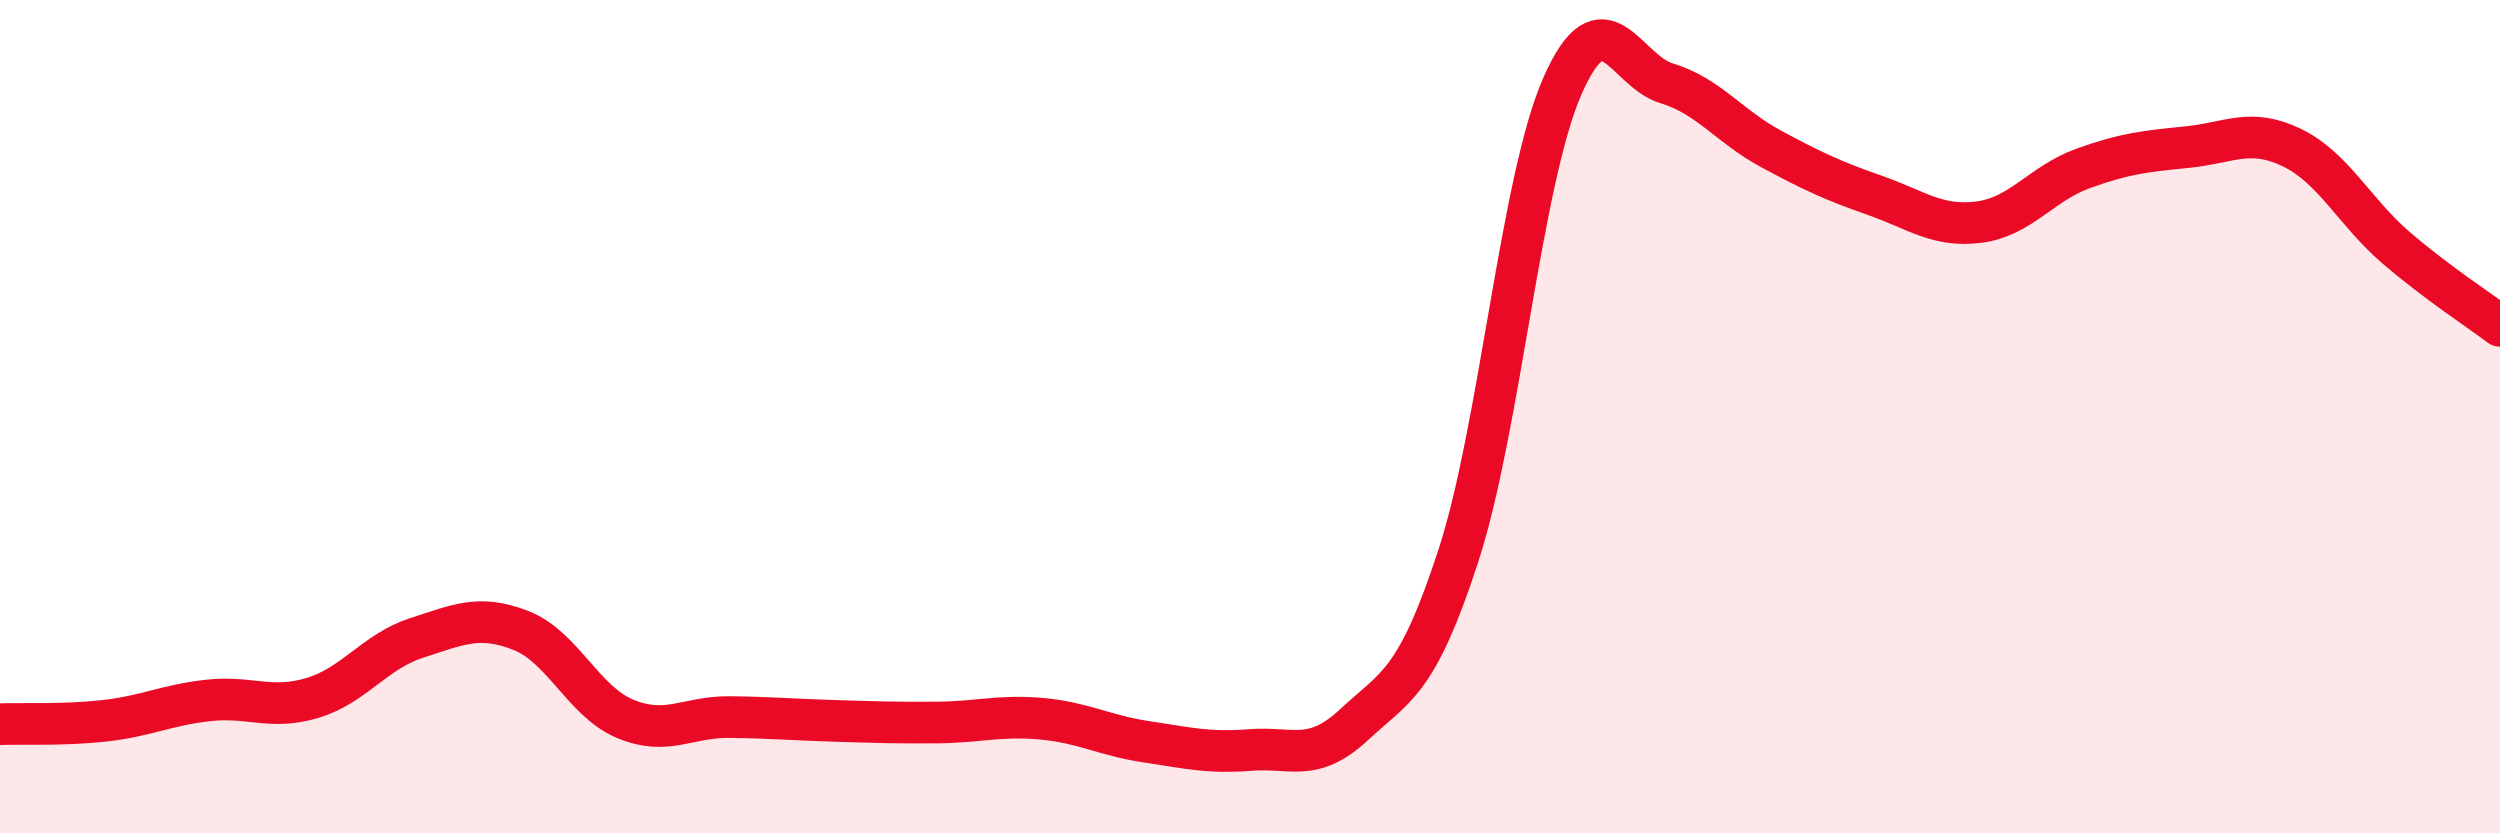
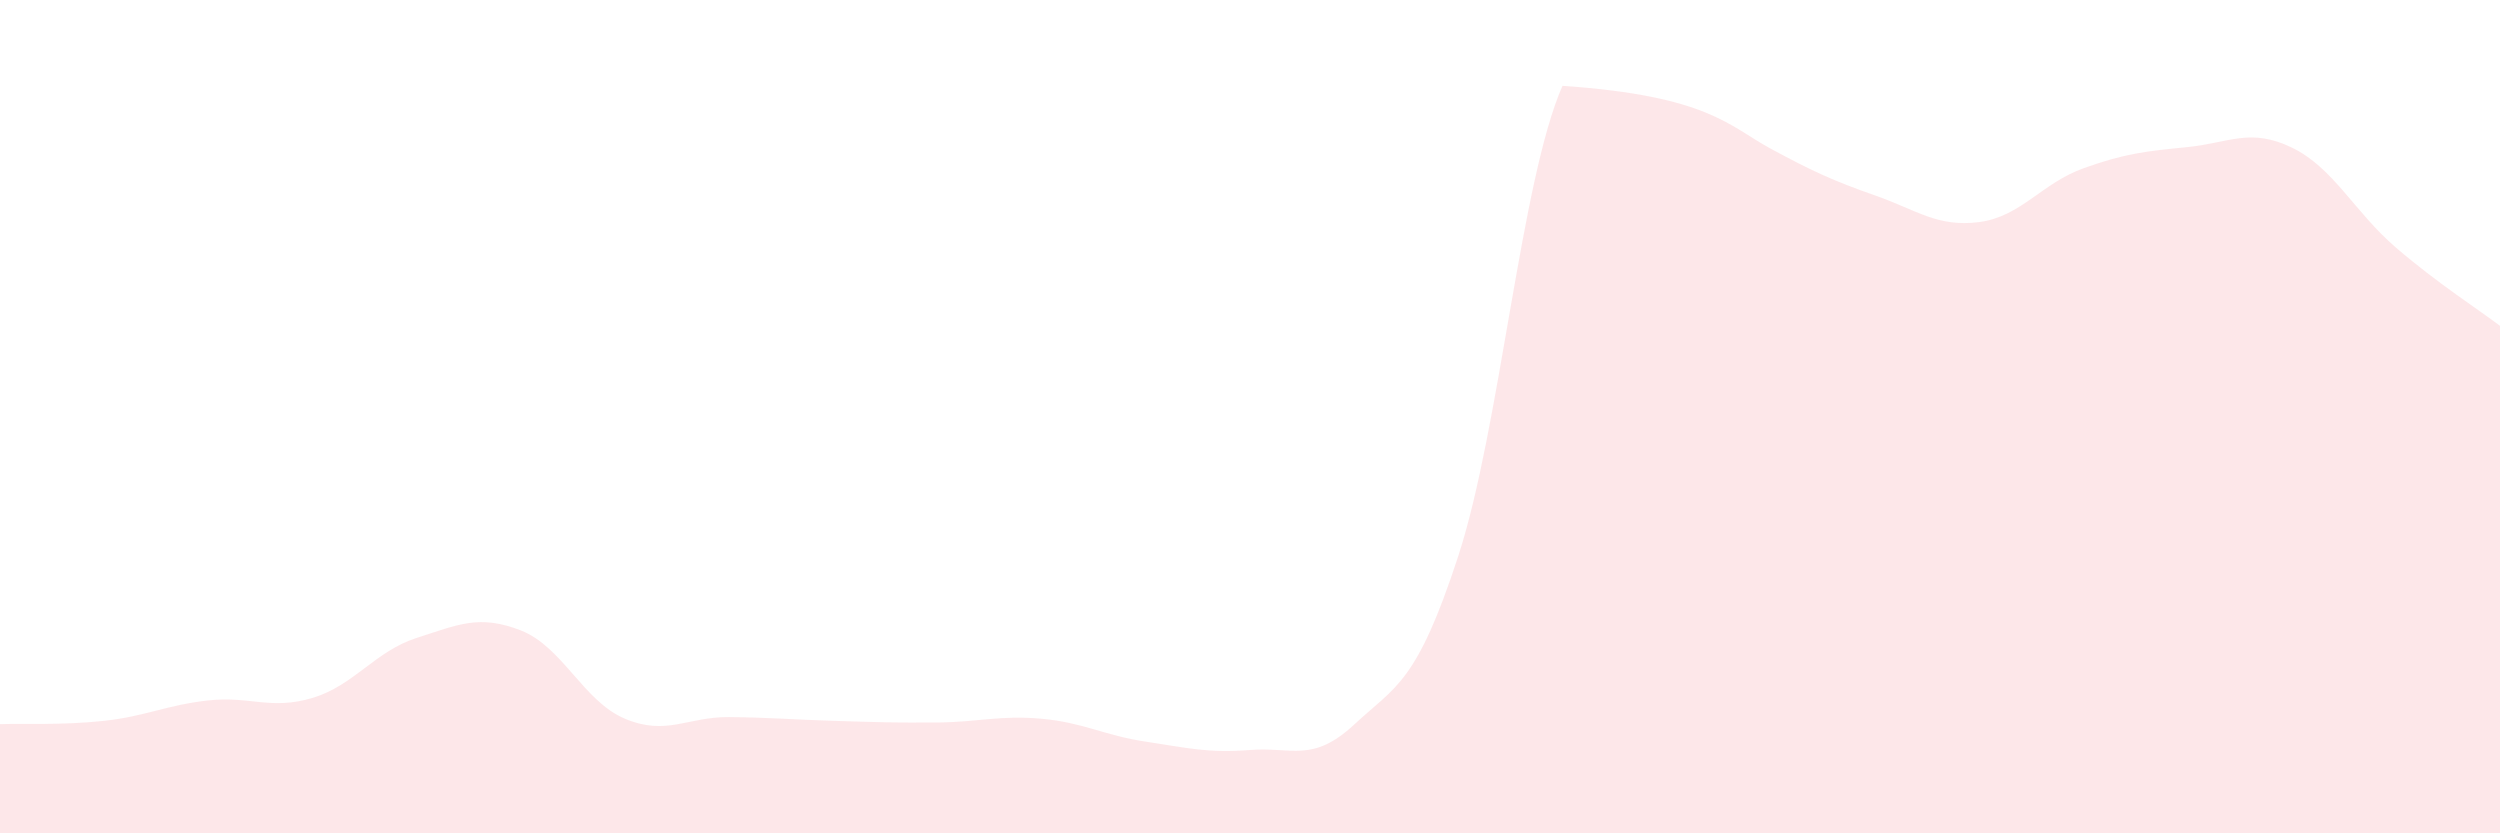
<svg xmlns="http://www.w3.org/2000/svg" width="60" height="20" viewBox="0 0 60 20">
-   <path d="M 0,17.38 C 0.5,17.36 1.5,17.41 2.5,17.3 C 3.5,17.19 4,16.92 5,16.81 C 6,16.7 6.5,17.05 7.5,16.75 C 8.5,16.45 9,15.63 10,15.31 C 11,14.99 11.5,14.74 12.5,15.13 C 13.5,15.52 14,16.83 15,17.25 C 16,17.67 16.5,17.2 17.5,17.21 C 18.5,17.22 19,17.27 20,17.3 C 21,17.33 21.5,17.35 22.5,17.34 C 23.5,17.33 24,17.16 25,17.25 C 26,17.34 26.5,17.65 27.5,17.8 C 28.5,17.95 29,18.08 30,18 C 31,17.92 31.5,18.32 32.5,17.39 C 33.5,16.46 34,16.41 35,13.34 C 36,10.27 36.5,4.33 37.5,2.06 C 38.5,-0.21 39,1.7 40,2 C 41,2.3 41.5,3.03 42.5,3.57 C 43.5,4.11 44,4.34 45,4.69 C 46,5.04 46.5,5.46 47.5,5.33 C 48.5,5.2 49,4.4 50,4.04 C 51,3.68 51.5,3.63 52.5,3.53 C 53.5,3.43 54,3.06 55,3.54 C 56,4.02 56.5,5.08 57.5,5.94 C 58.5,6.8 59.5,7.44 60,7.82L60 20L0 20Z" fill="#EB0A25" opacity="0.1" stroke-linecap="round" stroke-linejoin="round" />
-   <path d="M 0,17.38 C 0.5,17.36 1.5,17.41 2.5,17.3 C 3.5,17.19 4,16.92 5,16.81 C 6,16.7 6.5,17.05 7.5,16.75 C 8.5,16.45 9,15.63 10,15.31 C 11,14.99 11.5,14.74 12.5,15.13 C 13.5,15.52 14,16.83 15,17.25 C 16,17.67 16.5,17.2 17.5,17.21 C 18.5,17.22 19,17.27 20,17.3 C 21,17.33 21.5,17.35 22.5,17.34 C 23.5,17.33 24,17.16 25,17.25 C 26,17.34 26.5,17.65 27.5,17.8 C 28.5,17.95 29,18.08 30,18 C 31,17.92 31.5,18.32 32.5,17.39 C 33.5,16.46 34,16.41 35,13.34 C 36,10.27 36.5,4.33 37.5,2.06 C 38.5,-0.21 39,1.7 40,2 C 41,2.3 41.5,3.03 42.5,3.57 C 43.5,4.11 44,4.34 45,4.69 C 46,5.04 46.5,5.46 47.5,5.33 C 48.5,5.2 49,4.4 50,4.04 C 51,3.68 51.5,3.63 52.5,3.53 C 53.5,3.43 54,3.06 55,3.54 C 56,4.02 56.5,5.08 57.5,5.94 C 58.5,6.8 59.5,7.44 60,7.82" stroke="#EB0A25" stroke-width="1" fill="none" stroke-linecap="round" stroke-linejoin="round" />
+   <path d="M 0,17.38 C 0.5,17.36 1.5,17.41 2.5,17.3 C 3.5,17.19 4,16.92 5,16.81 C 6,16.7 6.5,17.05 7.5,16.75 C 8.5,16.45 9,15.63 10,15.31 C 11,14.99 11.5,14.74 12.5,15.13 C 13.5,15.52 14,16.83 15,17.25 C 16,17.67 16.5,17.2 17.5,17.21 C 18.5,17.22 19,17.27 20,17.3 C 21,17.33 21.5,17.35 22.5,17.34 C 23.5,17.33 24,17.16 25,17.25 C 26,17.34 26.5,17.65 27.5,17.8 C 28.5,17.95 29,18.08 30,18 C 31,17.92 31.5,18.32 32.5,17.39 C 33.5,16.46 34,16.41 35,13.34 C 36,10.27 36.5,4.33 37.5,2.06 C 41,2.3 41.5,3.03 42.5,3.57 C 43.5,4.11 44,4.34 45,4.69 C 46,5.04 46.5,5.46 47.5,5.33 C 48.5,5.2 49,4.4 50,4.04 C 51,3.68 51.5,3.63 52.5,3.53 C 53.5,3.43 54,3.06 55,3.54 C 56,4.02 56.5,5.08 57.5,5.94 C 58.5,6.8 59.5,7.44 60,7.82L60 20L0 20Z" fill="#EB0A25" opacity="0.1" stroke-linecap="round" stroke-linejoin="round" />
</svg>